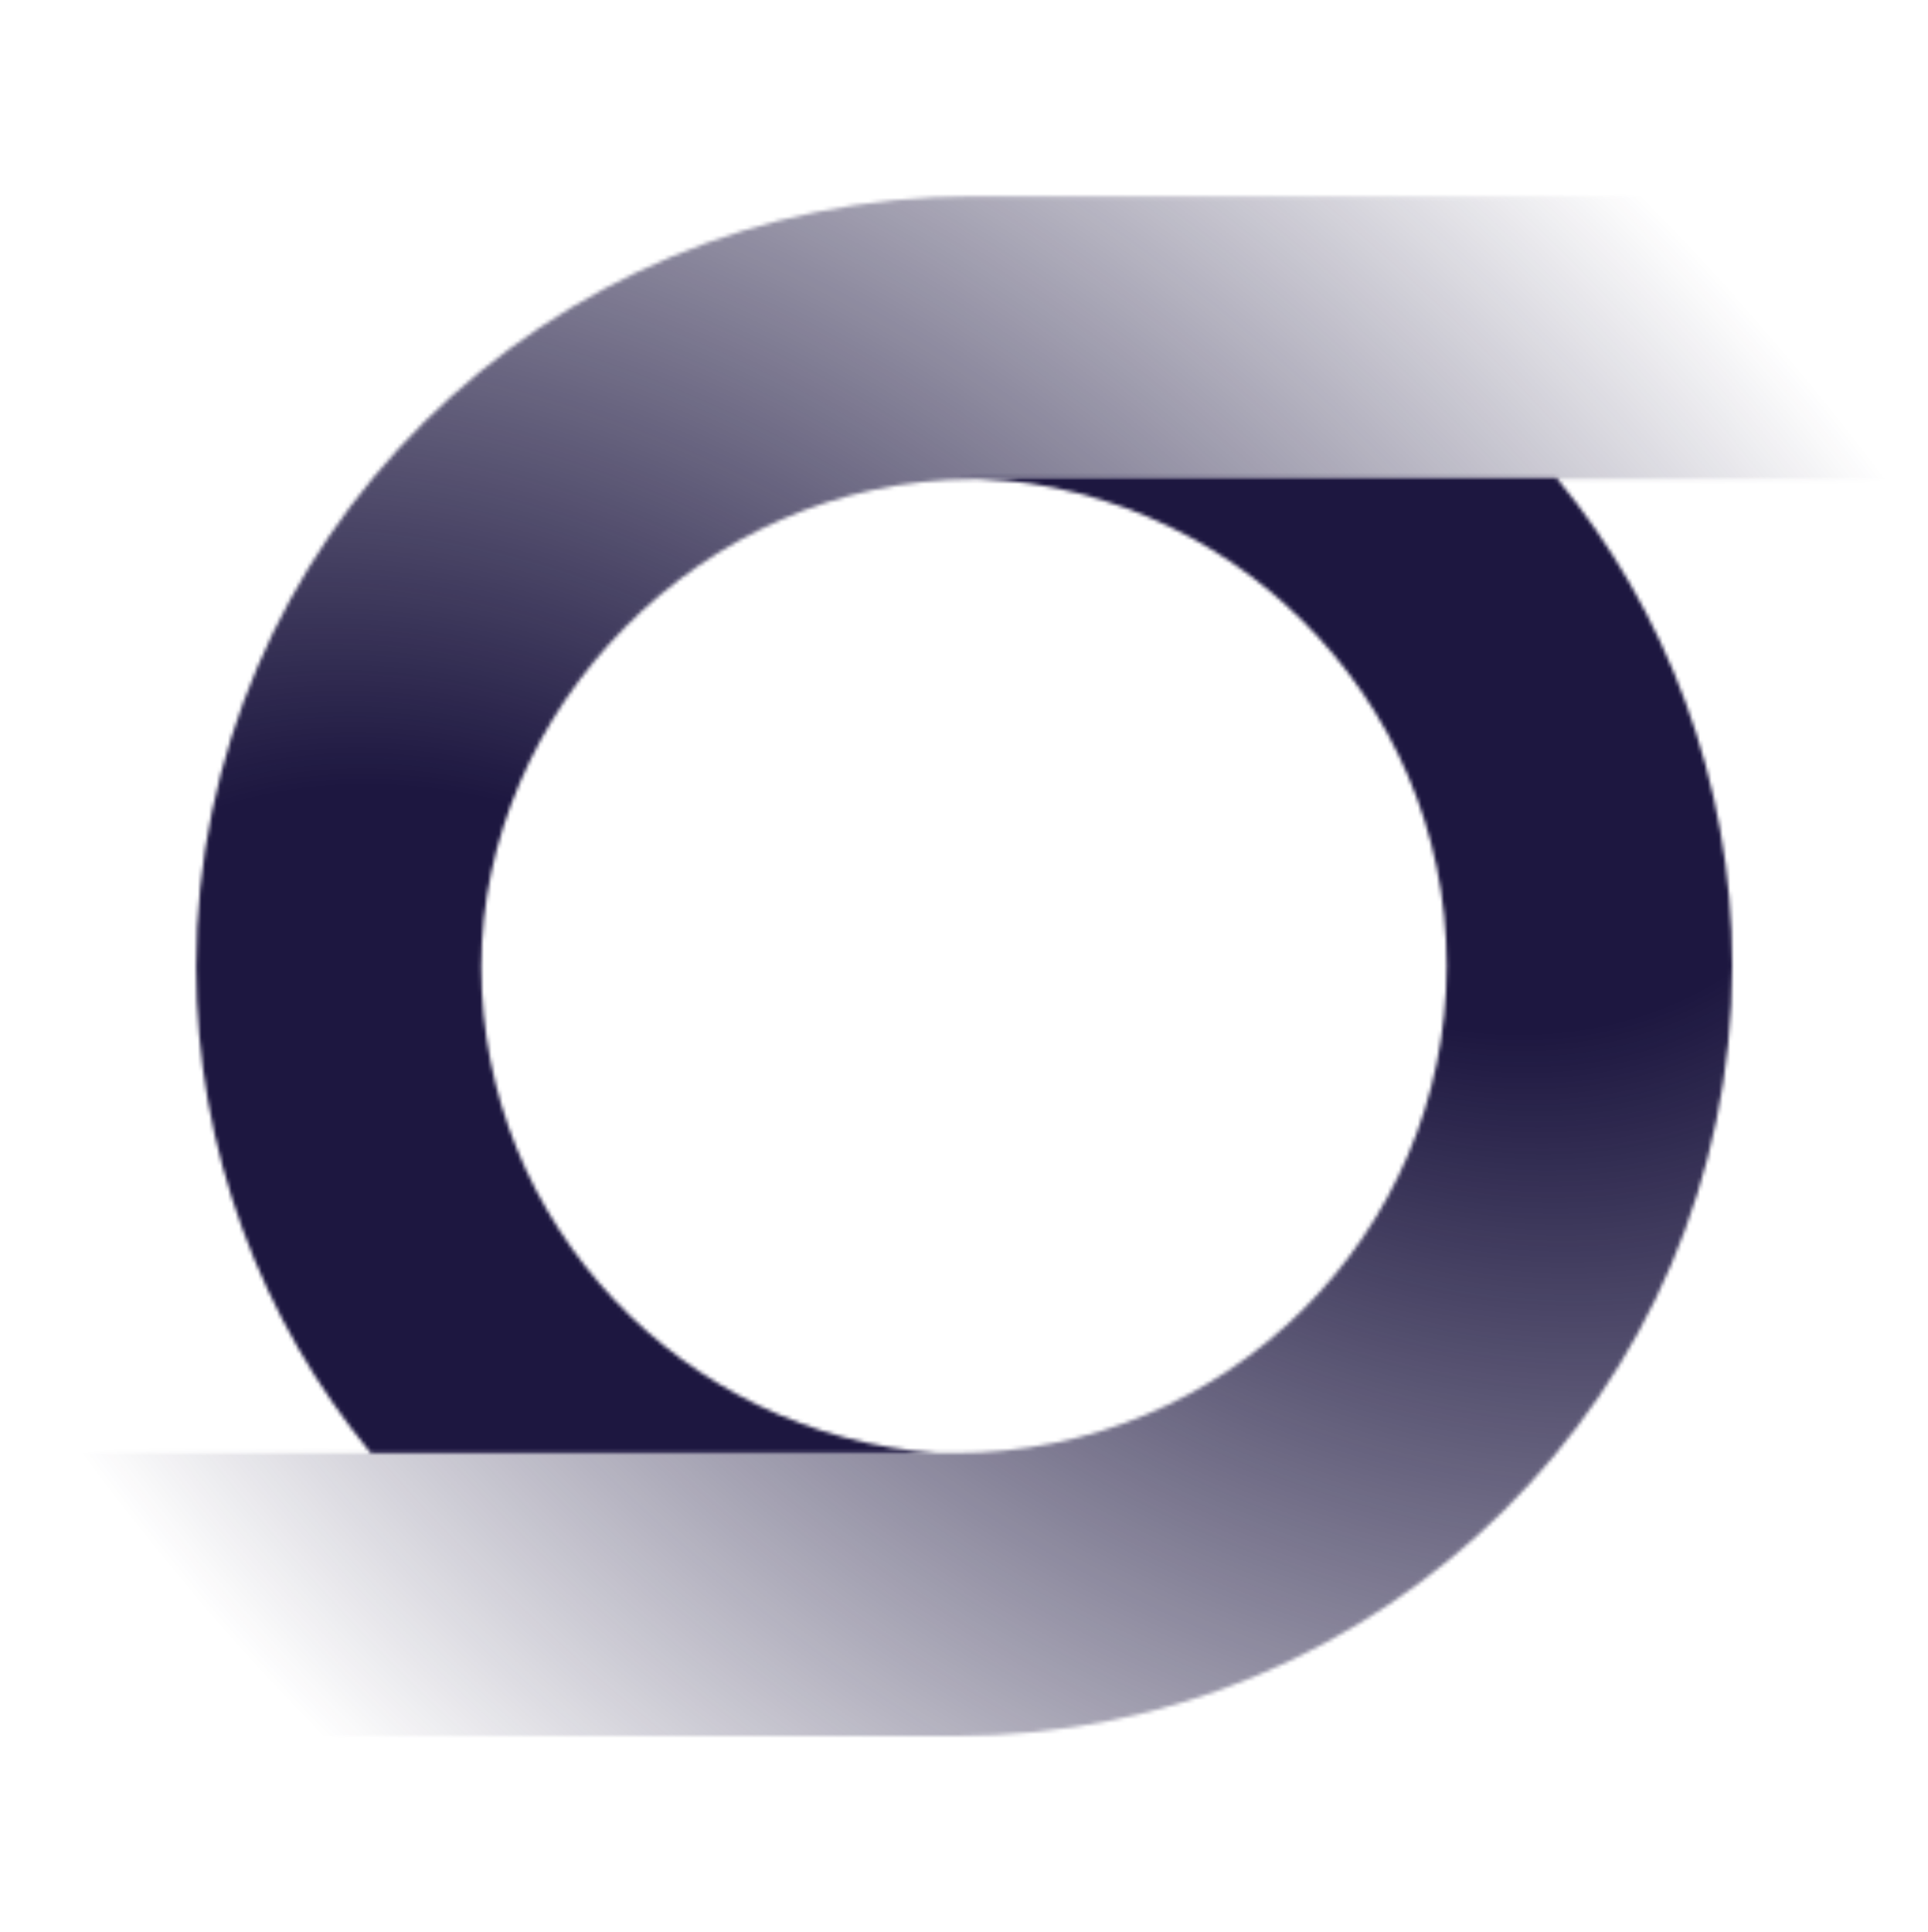
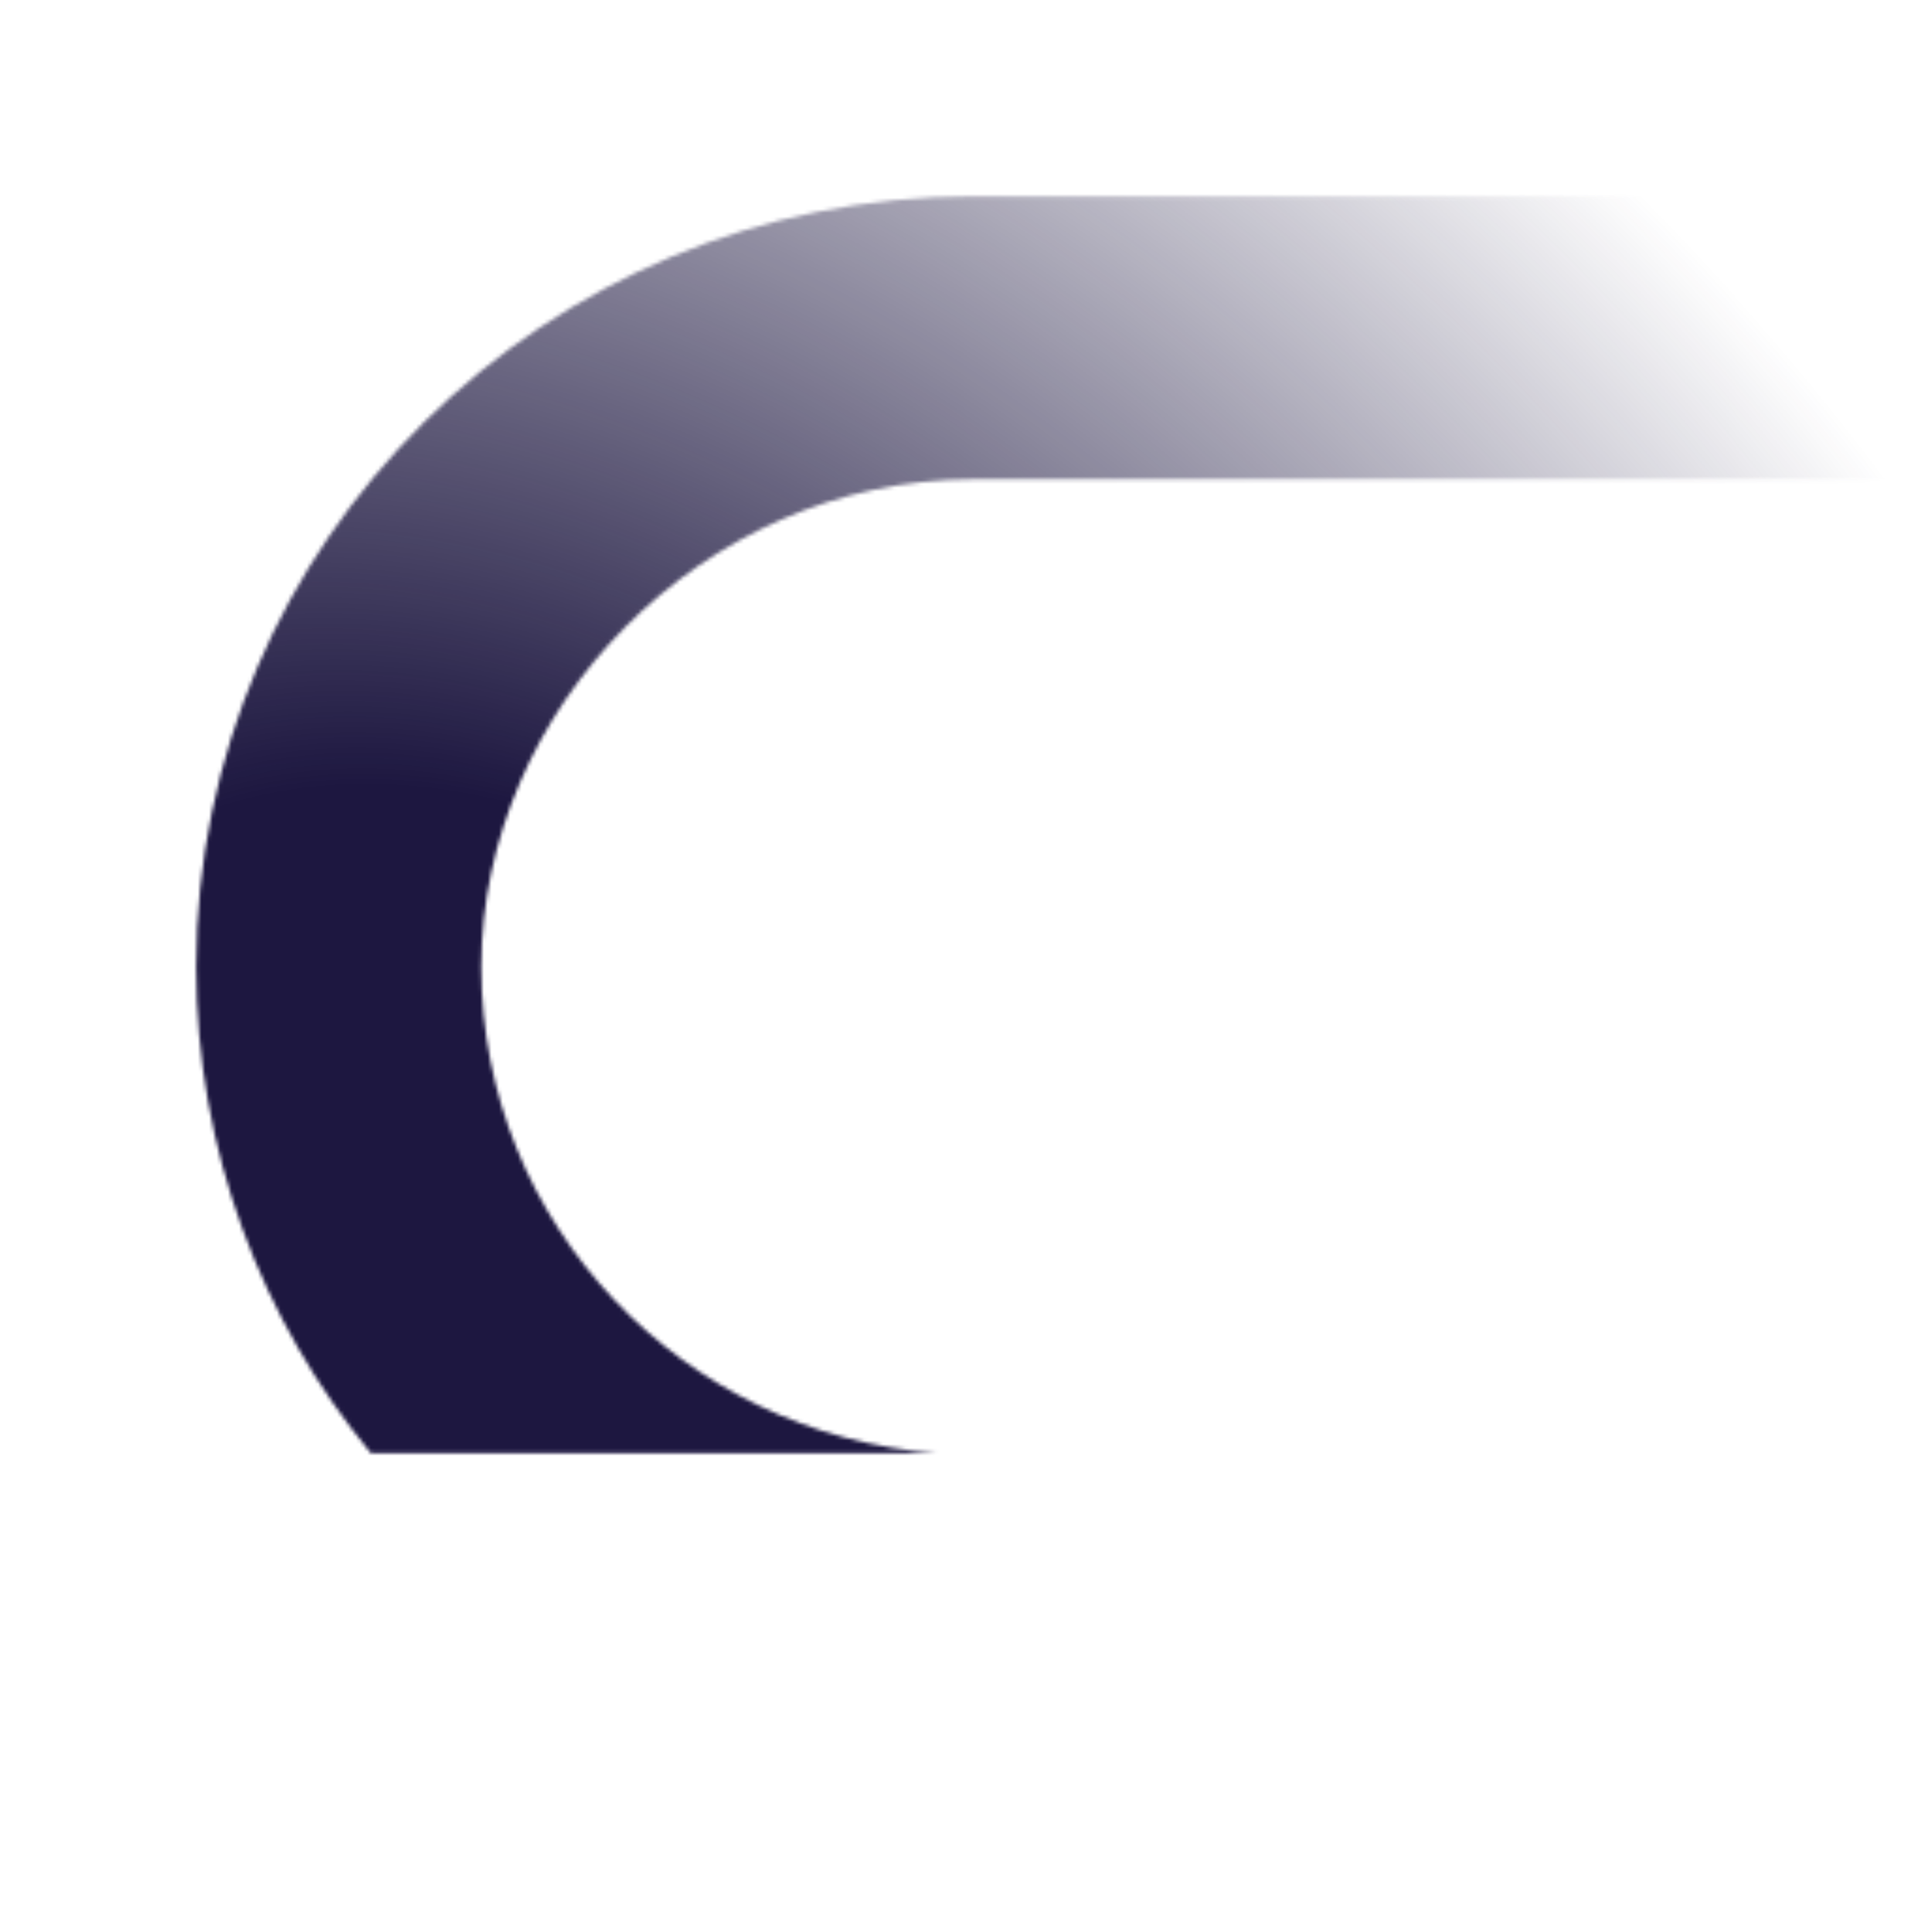
<svg xmlns="http://www.w3.org/2000/svg" width="512" height="513" viewBox="0 0 512 513" fill="none">
  <mask id="mask0_2136_113" style="mask-type:luminance" maskUnits="userSpaceOnUse" x="52" y="52" width="460" height="334">
    <path d="M258.475 52.104C144.665 52.104 52.093 143.905 52.093 256.766C52.093 305.689 69.522 350.645 98.474 385.873L248.856 385.873C181.332 380.961 127.808 324.956 127.808 256.766C127.808 188.577 186.379 127.282 258.38 127.282L512 127.282L512 52.104L258.38 52.104L258.475 52.104Z" fill="white" />
  </mask>
  <g mask="url(#mask0_2136_113)">
    <mask id="mask1_2136_113" style="mask-type:luminance" maskUnits="userSpaceOnUse" x="4" y="4" width="556" height="430">
      <path d="M559.791 4.883L4.55 4.883L4.55 433.096L559.791 433.096L559.791 4.883Z" fill="white" />
    </mask>
    <g mask="url(#mask1_2136_113)">
      <rect x="2.649" y="3.371" width="557.717" height="430.669" fill="url(#paint0_radial_2136_113)" />
    </g>
  </g>
  <mask id="mask2_2136_113" style="mask-type:luminance" maskUnits="userSpaceOnUse" x="-1" y="126" width="462" height="336">
-     <path d="M253.62 126.866C325.62 126.866 384.192 184.949 384.192 256.349C384.192 327.75 325.62 385.833 253.62 385.833L-0 385.833L-0 461.011L253.62 461.012C367.43 461.012 460.002 369.211 460.002 256.35C460.002 207.238 442.478 162.188 413.335 126.866L253.715 126.866L253.62 126.866Z" fill="white" />
-   </mask>
+     </mask>
  <g mask="url(#mask2_2136_113)">
    <mask id="mask3_2136_113" style="mask-type:luminance" maskUnits="userSpaceOnUse" x="-48" y="79" width="556" height="430">
      <path d="M507.627 79.644L-47.614 79.644L-47.614 508.235L507.627 508.235L507.627 79.644Z" fill="white" />
    </mask>
    <g mask="url(#mask3_2136_113)">
      <rect x="-47.614" y="75.582" width="557.717" height="435.202" fill="url(#paint1_radial_2136_113)" />
    </g>
  </g>
  <defs>
    <radialGradient id="paint0_radial_2136_113" cx="0" cy="0" r="1" gradientUnits="userSpaceOnUse" gradientTransform="translate(134.272 363.206) rotate(-42.119) scale(436.547 560.167)">
      <stop offset="0.302" stop-color="#1D1740" />
      <stop offset="1" stop-color="#1D1740" stop-opacity="0" />
    </radialGradient>
    <radialGradient id="paint1_radial_2136_113" cx="0" cy="0" r="1" gradientUnits="userSpaceOnUse" gradientTransform="translate(372.384 140.938) rotate(139.291) scale(427.175 542.209)">
      <stop offset="0.266" stop-color="#1D1740" />
      <stop offset="1" stop-color="#1D1740" stop-opacity="0" />
    </radialGradient>
  </defs>
</svg>